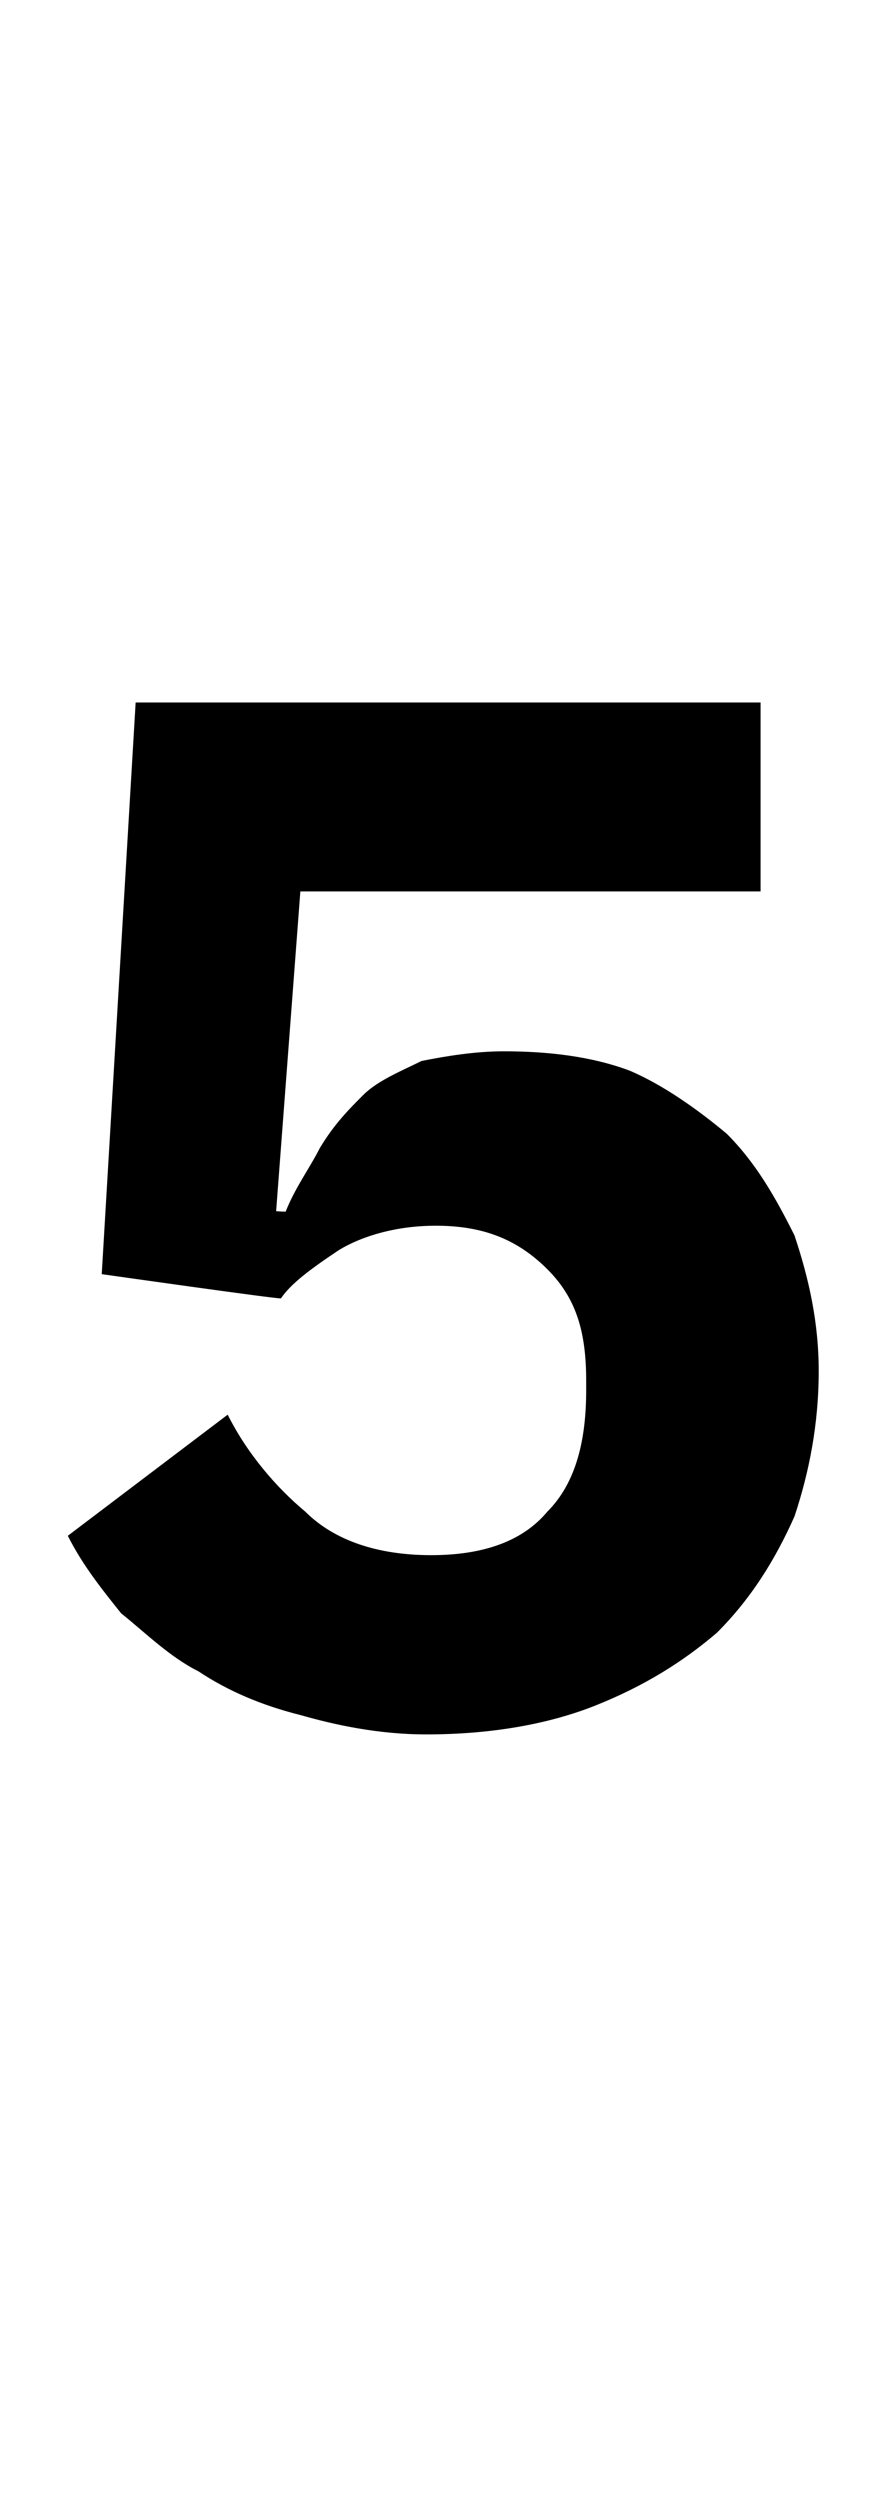
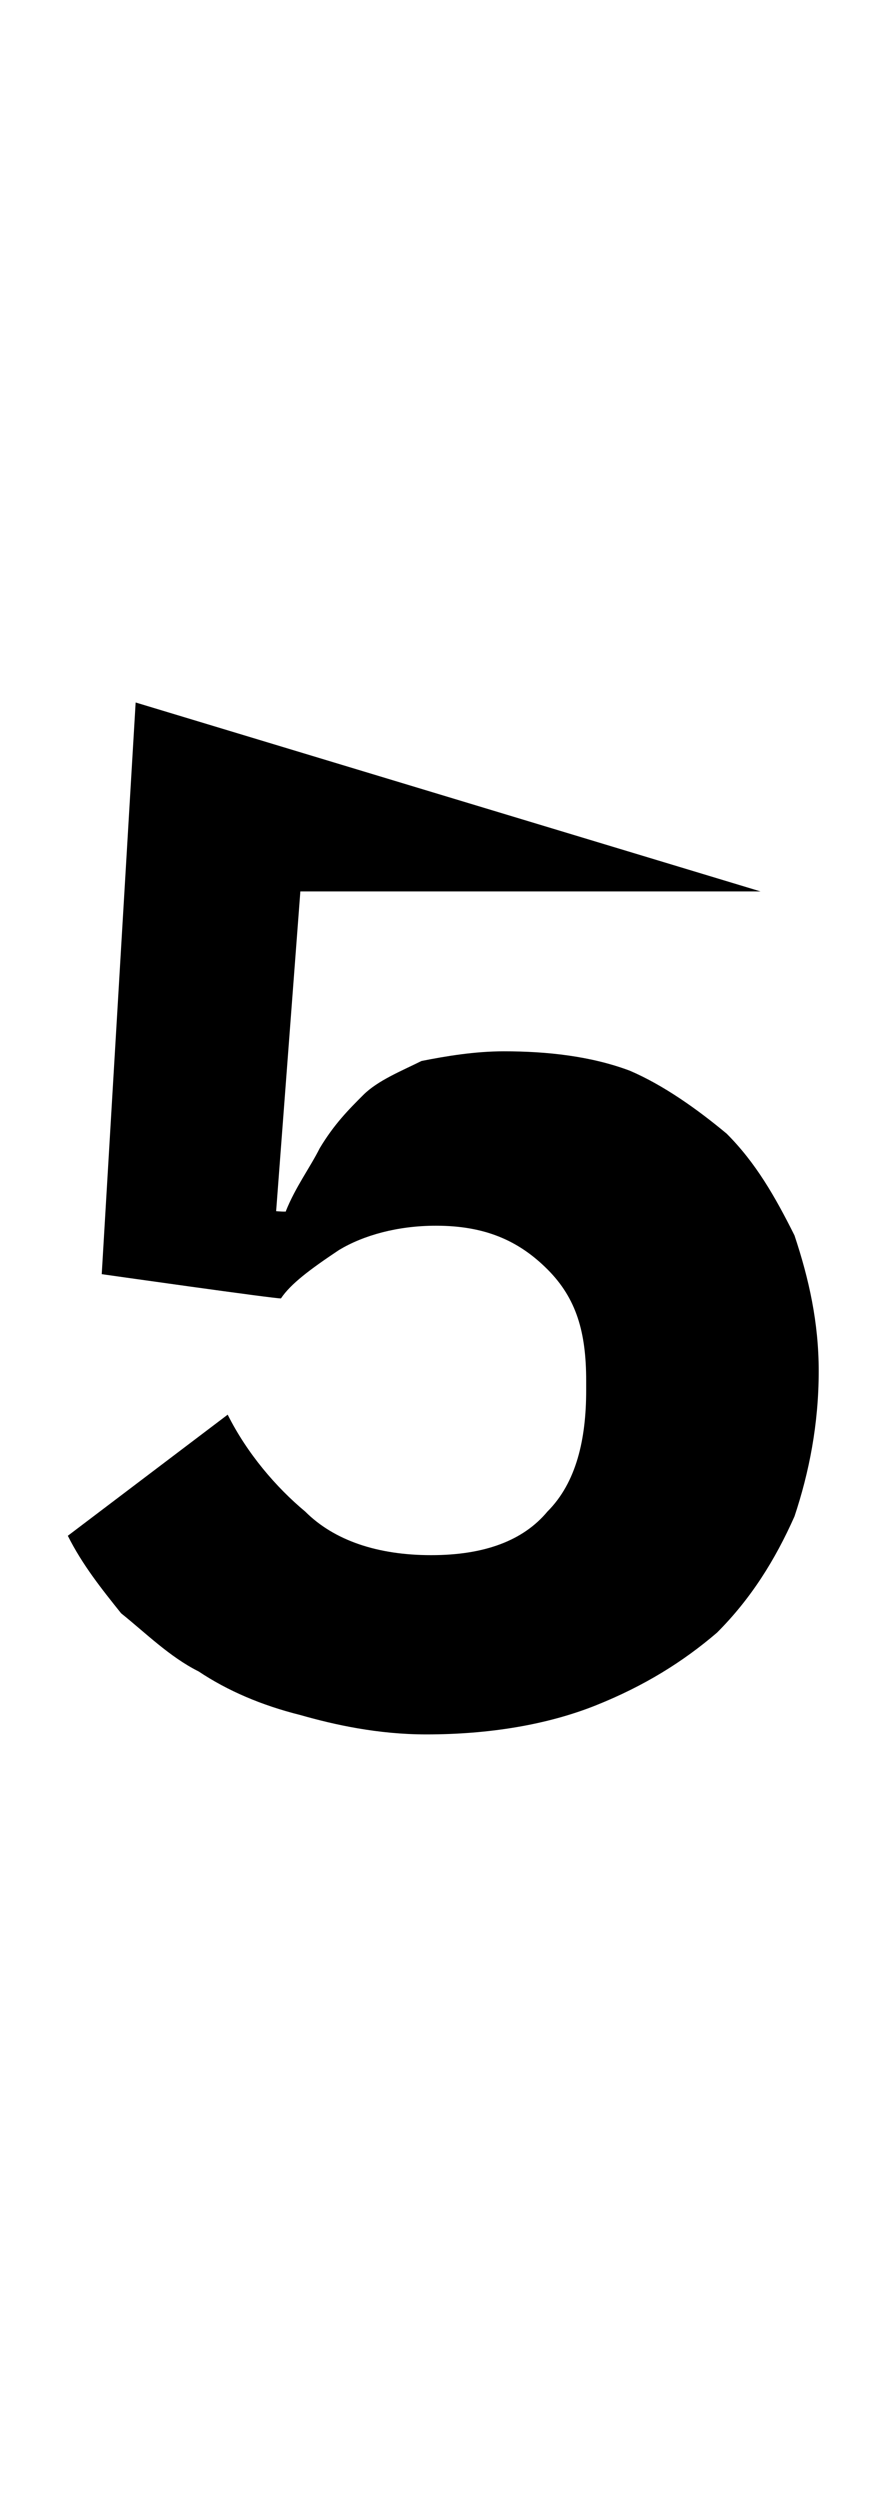
<svg xmlns="http://www.w3.org/2000/svg" version="1.1" width="18px" height="51.6px" viewBox="0 -12 18 51.6" style="top:-12px">
  <desc>5</desc>
  <defs />
  <g id="Polygon210034">
-     <path d="M 15.7 6.4 L 6.2 6.4 L 5.7 13 C 5.7 13 5.94 13.02 5.9 13 C 6.1 12.5 6.4 12.1 6.6 11.7 C 6.9 11.2 7.2 10.9 7.5 10.6 C 7.8 10.3 8.3 10.1 8.7 9.9 C 9.2 9.8 9.8 9.7 10.4 9.7 C 11.3 9.7 12.2 9.8 13 10.1 C 13.7 10.4 14.4 10.9 15 11.4 C 15.6 12 16 12.7 16.4 13.5 C 16.7 14.4 16.9 15.3 16.9 16.3 C 16.9 17.4 16.7 18.4 16.4 19.3 C 16 20.2 15.5 21 14.8 21.7 C 14.1 22.3 13.3 22.8 12.3 23.2 C 11.3 23.6 10.1 23.8 8.8 23.8 C 7.8 23.8 6.9 23.6 6.2 23.4 C 5.4 23.2 4.7 22.9 4.1 22.5 C 3.5 22.2 3 21.7 2.5 21.3 C 2.1 20.8 1.7 20.3 1.4 19.7 C 1.4 19.7 4.7 17.2 4.7 17.2 C 5.1 18 5.7 18.7 6.3 19.2 C 6.9 19.8 7.8 20.1 8.9 20.1 C 10 20.1 10.8 19.8 11.3 19.2 C 11.9 18.6 12.1 17.7 12.1 16.7 C 12.1 16.7 12.1 16.5 12.1 16.5 C 12.1 15.5 11.9 14.8 11.3 14.2 C 10.7 13.6 10 13.3 9 13.3 C 8.2 13.3 7.5 13.5 7 13.8 C 6.4 14.2 6 14.5 5.8 14.8 C 5.76 14.82 2.1 14.3 2.1 14.3 L 2.8 2.5 L 15.7 2.5 L 15.7 6.4 Z " stroke="none" fill="#000" />
+     <path d="M 15.7 6.4 L 6.2 6.4 L 5.7 13 C 5.7 13 5.94 13.02 5.9 13 C 6.1 12.5 6.4 12.1 6.6 11.7 C 6.9 11.2 7.2 10.9 7.5 10.6 C 7.8 10.3 8.3 10.1 8.7 9.9 C 9.2 9.8 9.8 9.7 10.4 9.7 C 11.3 9.7 12.2 9.8 13 10.1 C 13.7 10.4 14.4 10.9 15 11.4 C 15.6 12 16 12.7 16.4 13.5 C 16.7 14.4 16.9 15.3 16.9 16.3 C 16.9 17.4 16.7 18.4 16.4 19.3 C 16 20.2 15.5 21 14.8 21.7 C 14.1 22.3 13.3 22.8 12.3 23.2 C 11.3 23.6 10.1 23.8 8.8 23.8 C 7.8 23.8 6.9 23.6 6.2 23.4 C 5.4 23.2 4.7 22.9 4.1 22.5 C 3.5 22.2 3 21.7 2.5 21.3 C 2.1 20.8 1.7 20.3 1.4 19.7 C 1.4 19.7 4.7 17.2 4.7 17.2 C 5.1 18 5.7 18.7 6.3 19.2 C 6.9 19.8 7.8 20.1 8.9 20.1 C 10 20.1 10.8 19.8 11.3 19.2 C 11.9 18.6 12.1 17.7 12.1 16.7 C 12.1 16.7 12.1 16.5 12.1 16.5 C 12.1 15.5 11.9 14.8 11.3 14.2 C 10.7 13.6 10 13.3 9 13.3 C 8.2 13.3 7.5 13.5 7 13.8 C 6.4 14.2 6 14.5 5.8 14.8 C 5.76 14.82 2.1 14.3 2.1 14.3 L 2.8 2.5 L 15.7 6.4 Z " stroke="none" fill="#000" />
  </g>
</svg>